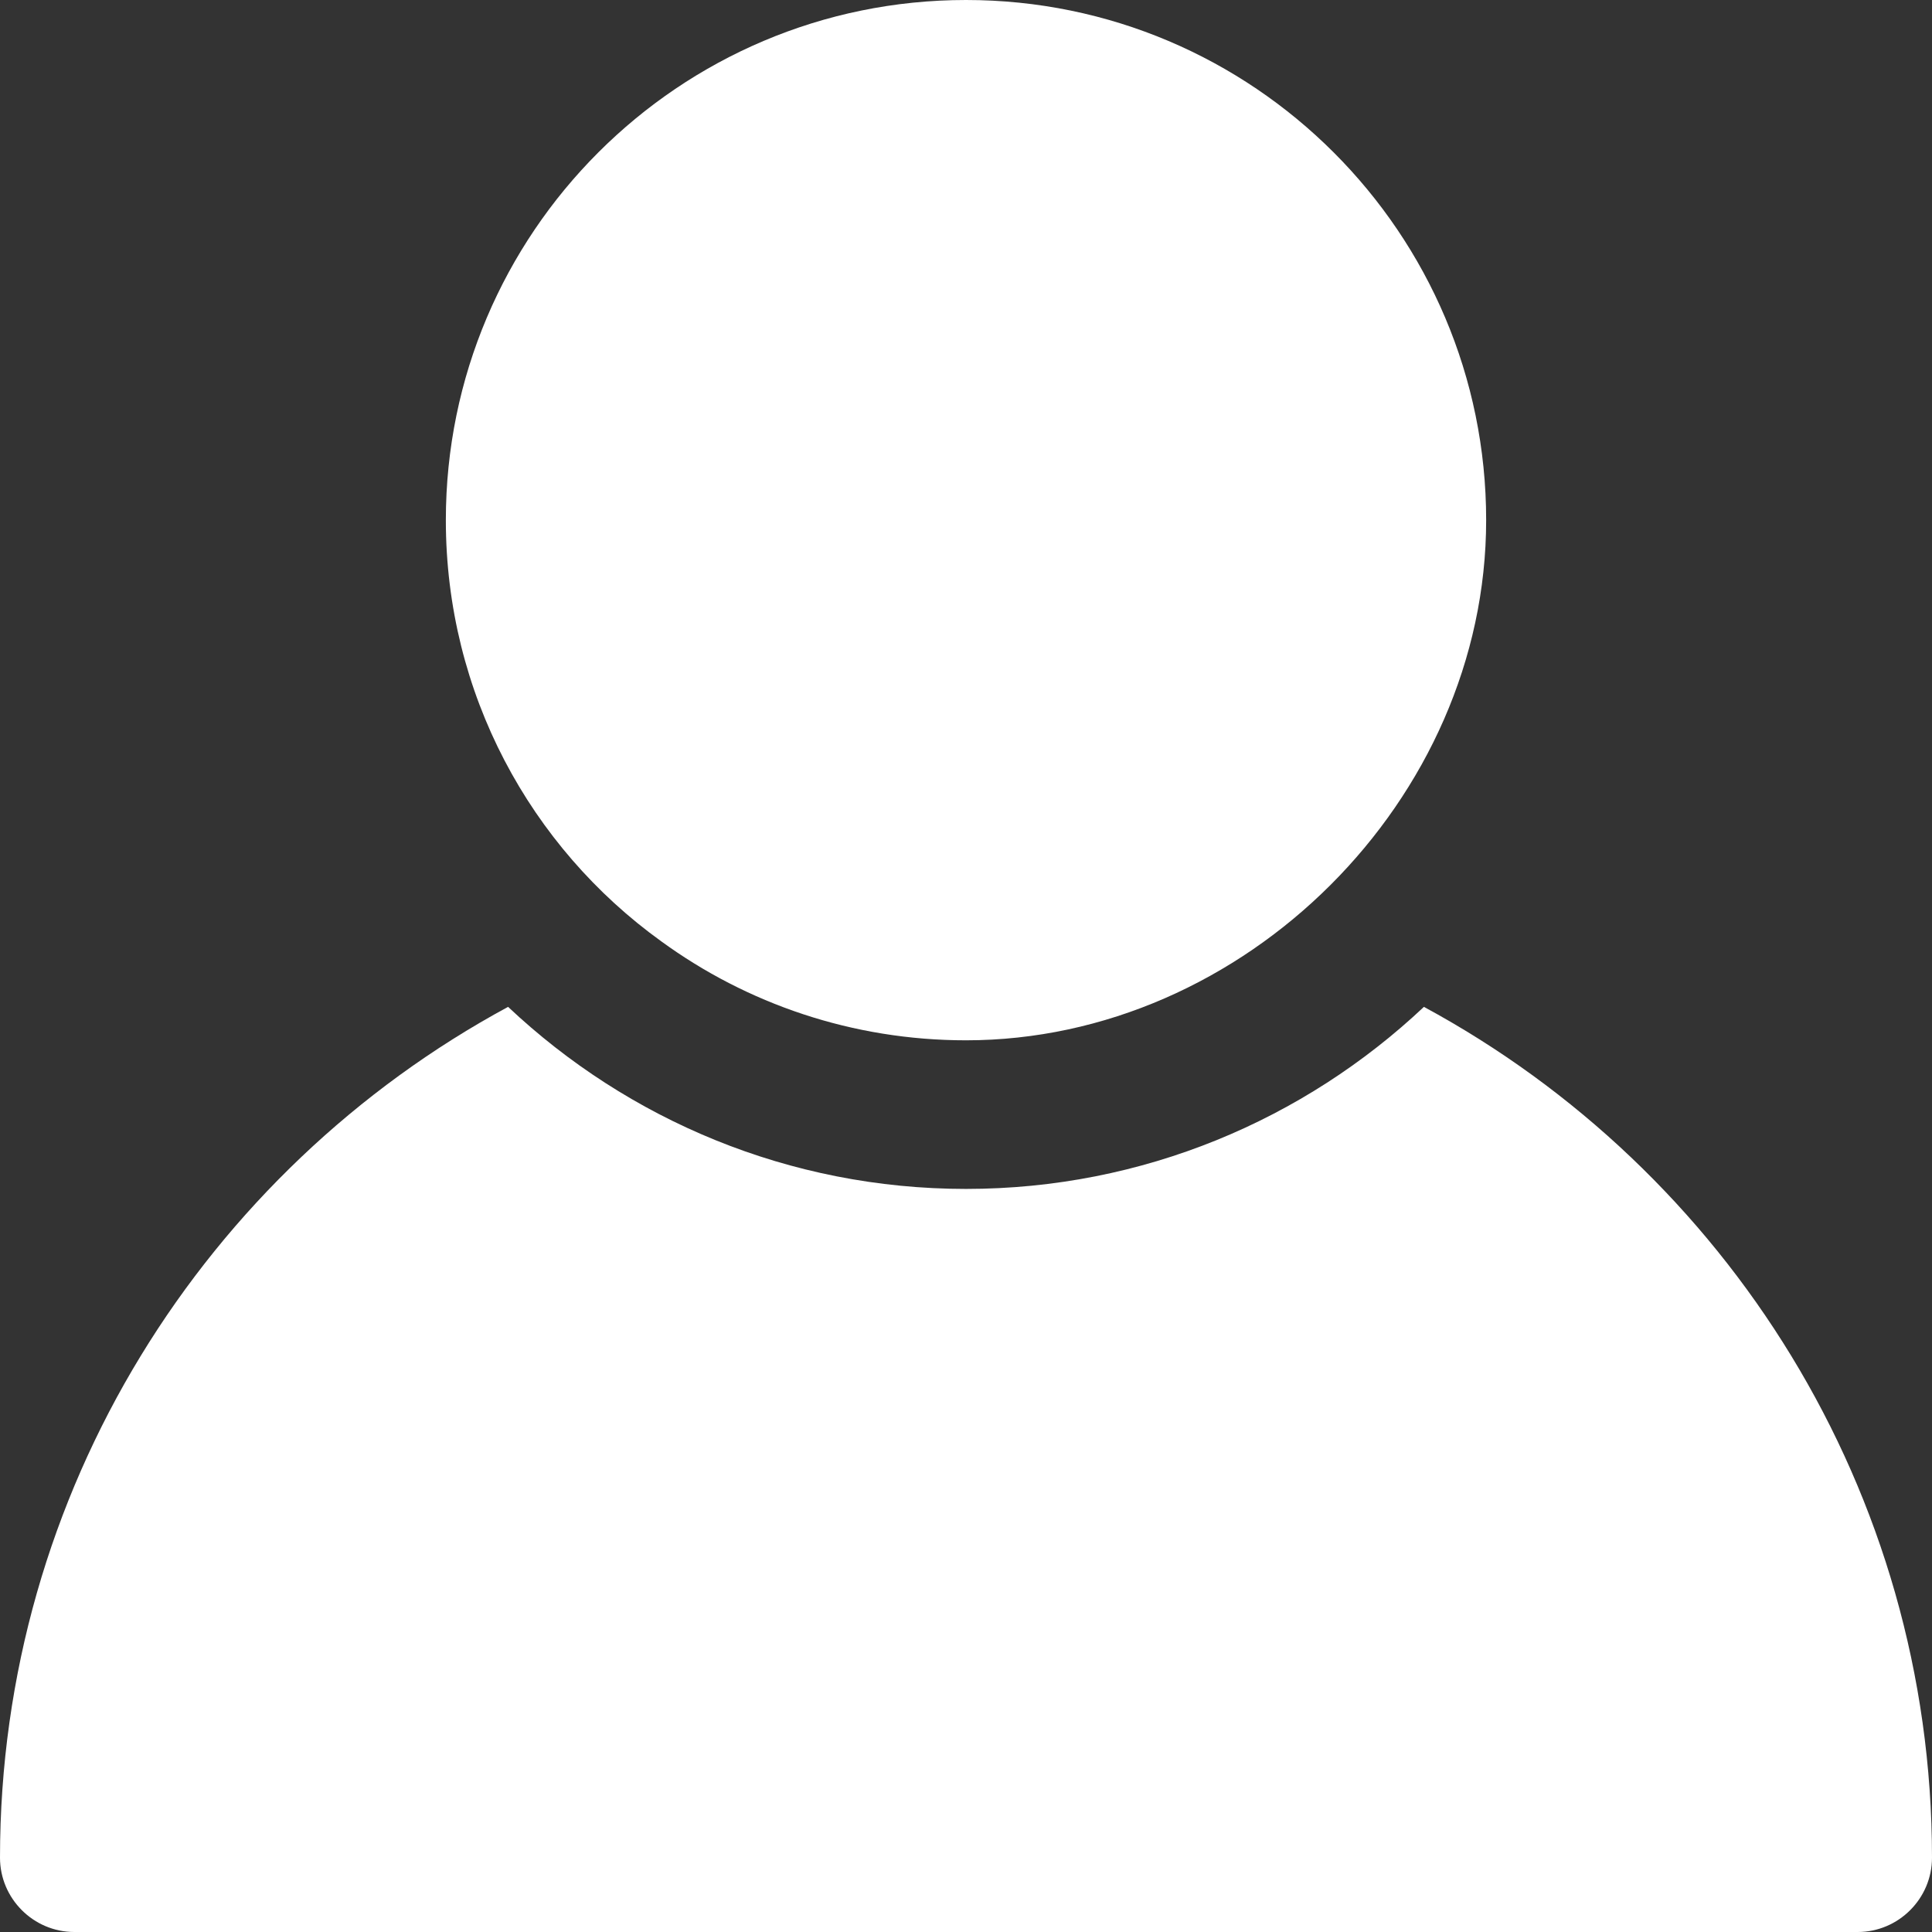
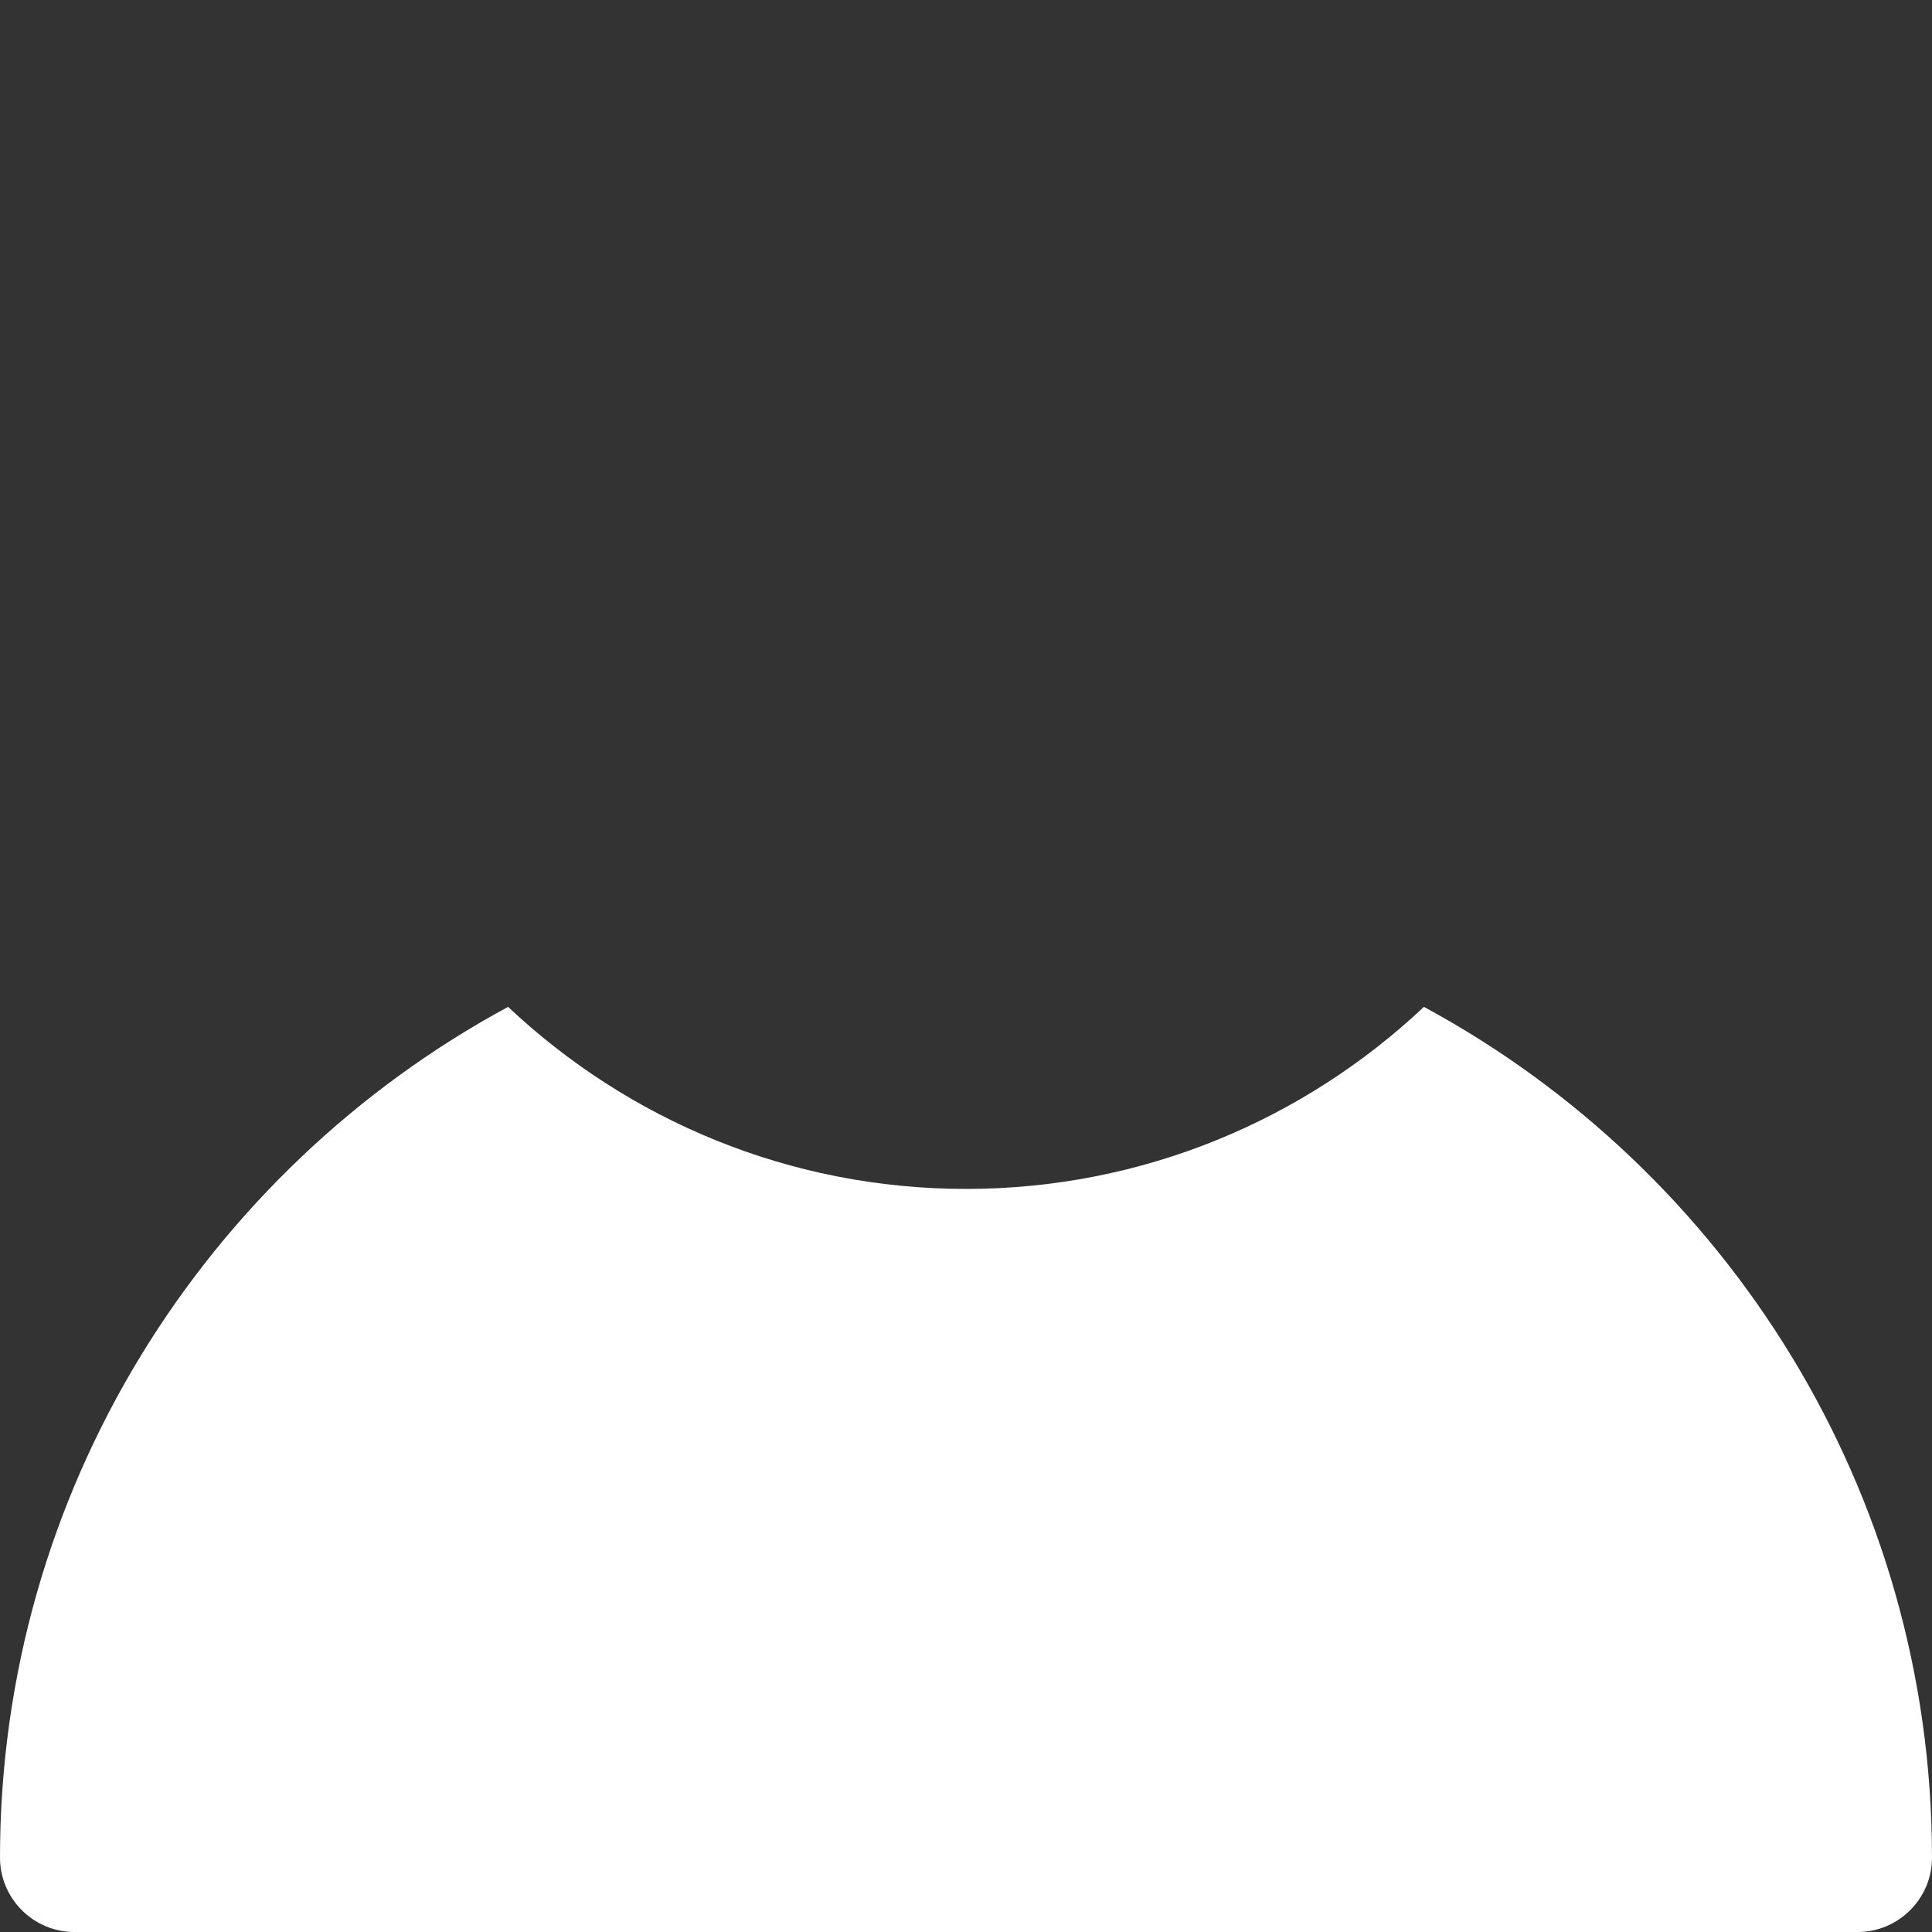
<svg xmlns="http://www.w3.org/2000/svg" version="1.1" id="Layer_1" x="0px" y="0px" width="416px" height="416px" viewBox="0 0 416 416" style="enable-background:new 0 0 416 416;" xml:space="preserve">
  <rect x="0" y="0" width="416" height="416" fill="#333333" stroke="none" />
  <style type="text/css">
	.st0{fill:#FFFFFF;}
</style>
  <g>
-     <path class="st0" d="M142.4,202.7c18.4,13.4,41.1,21.3,65.6,21.3c59.9,0,112-51.8,112-112C320,50.2,269.8,0,208,0S96,50.2,96,112   C96,149.3,114.2,182.4,142.4,202.7z" />
    <path class="st0" d="M306.6,216.8C280.8,241.1,246.1,256,208,256s-72.8-14.9-98.6-39.2C44.3,252,0,321,0,400c0,8.8,7.2,16,16,16   h384c8.8,0,16-7.2,16-16C416,321,371.7,252,306.6,216.8z" />
  </g>
</svg>